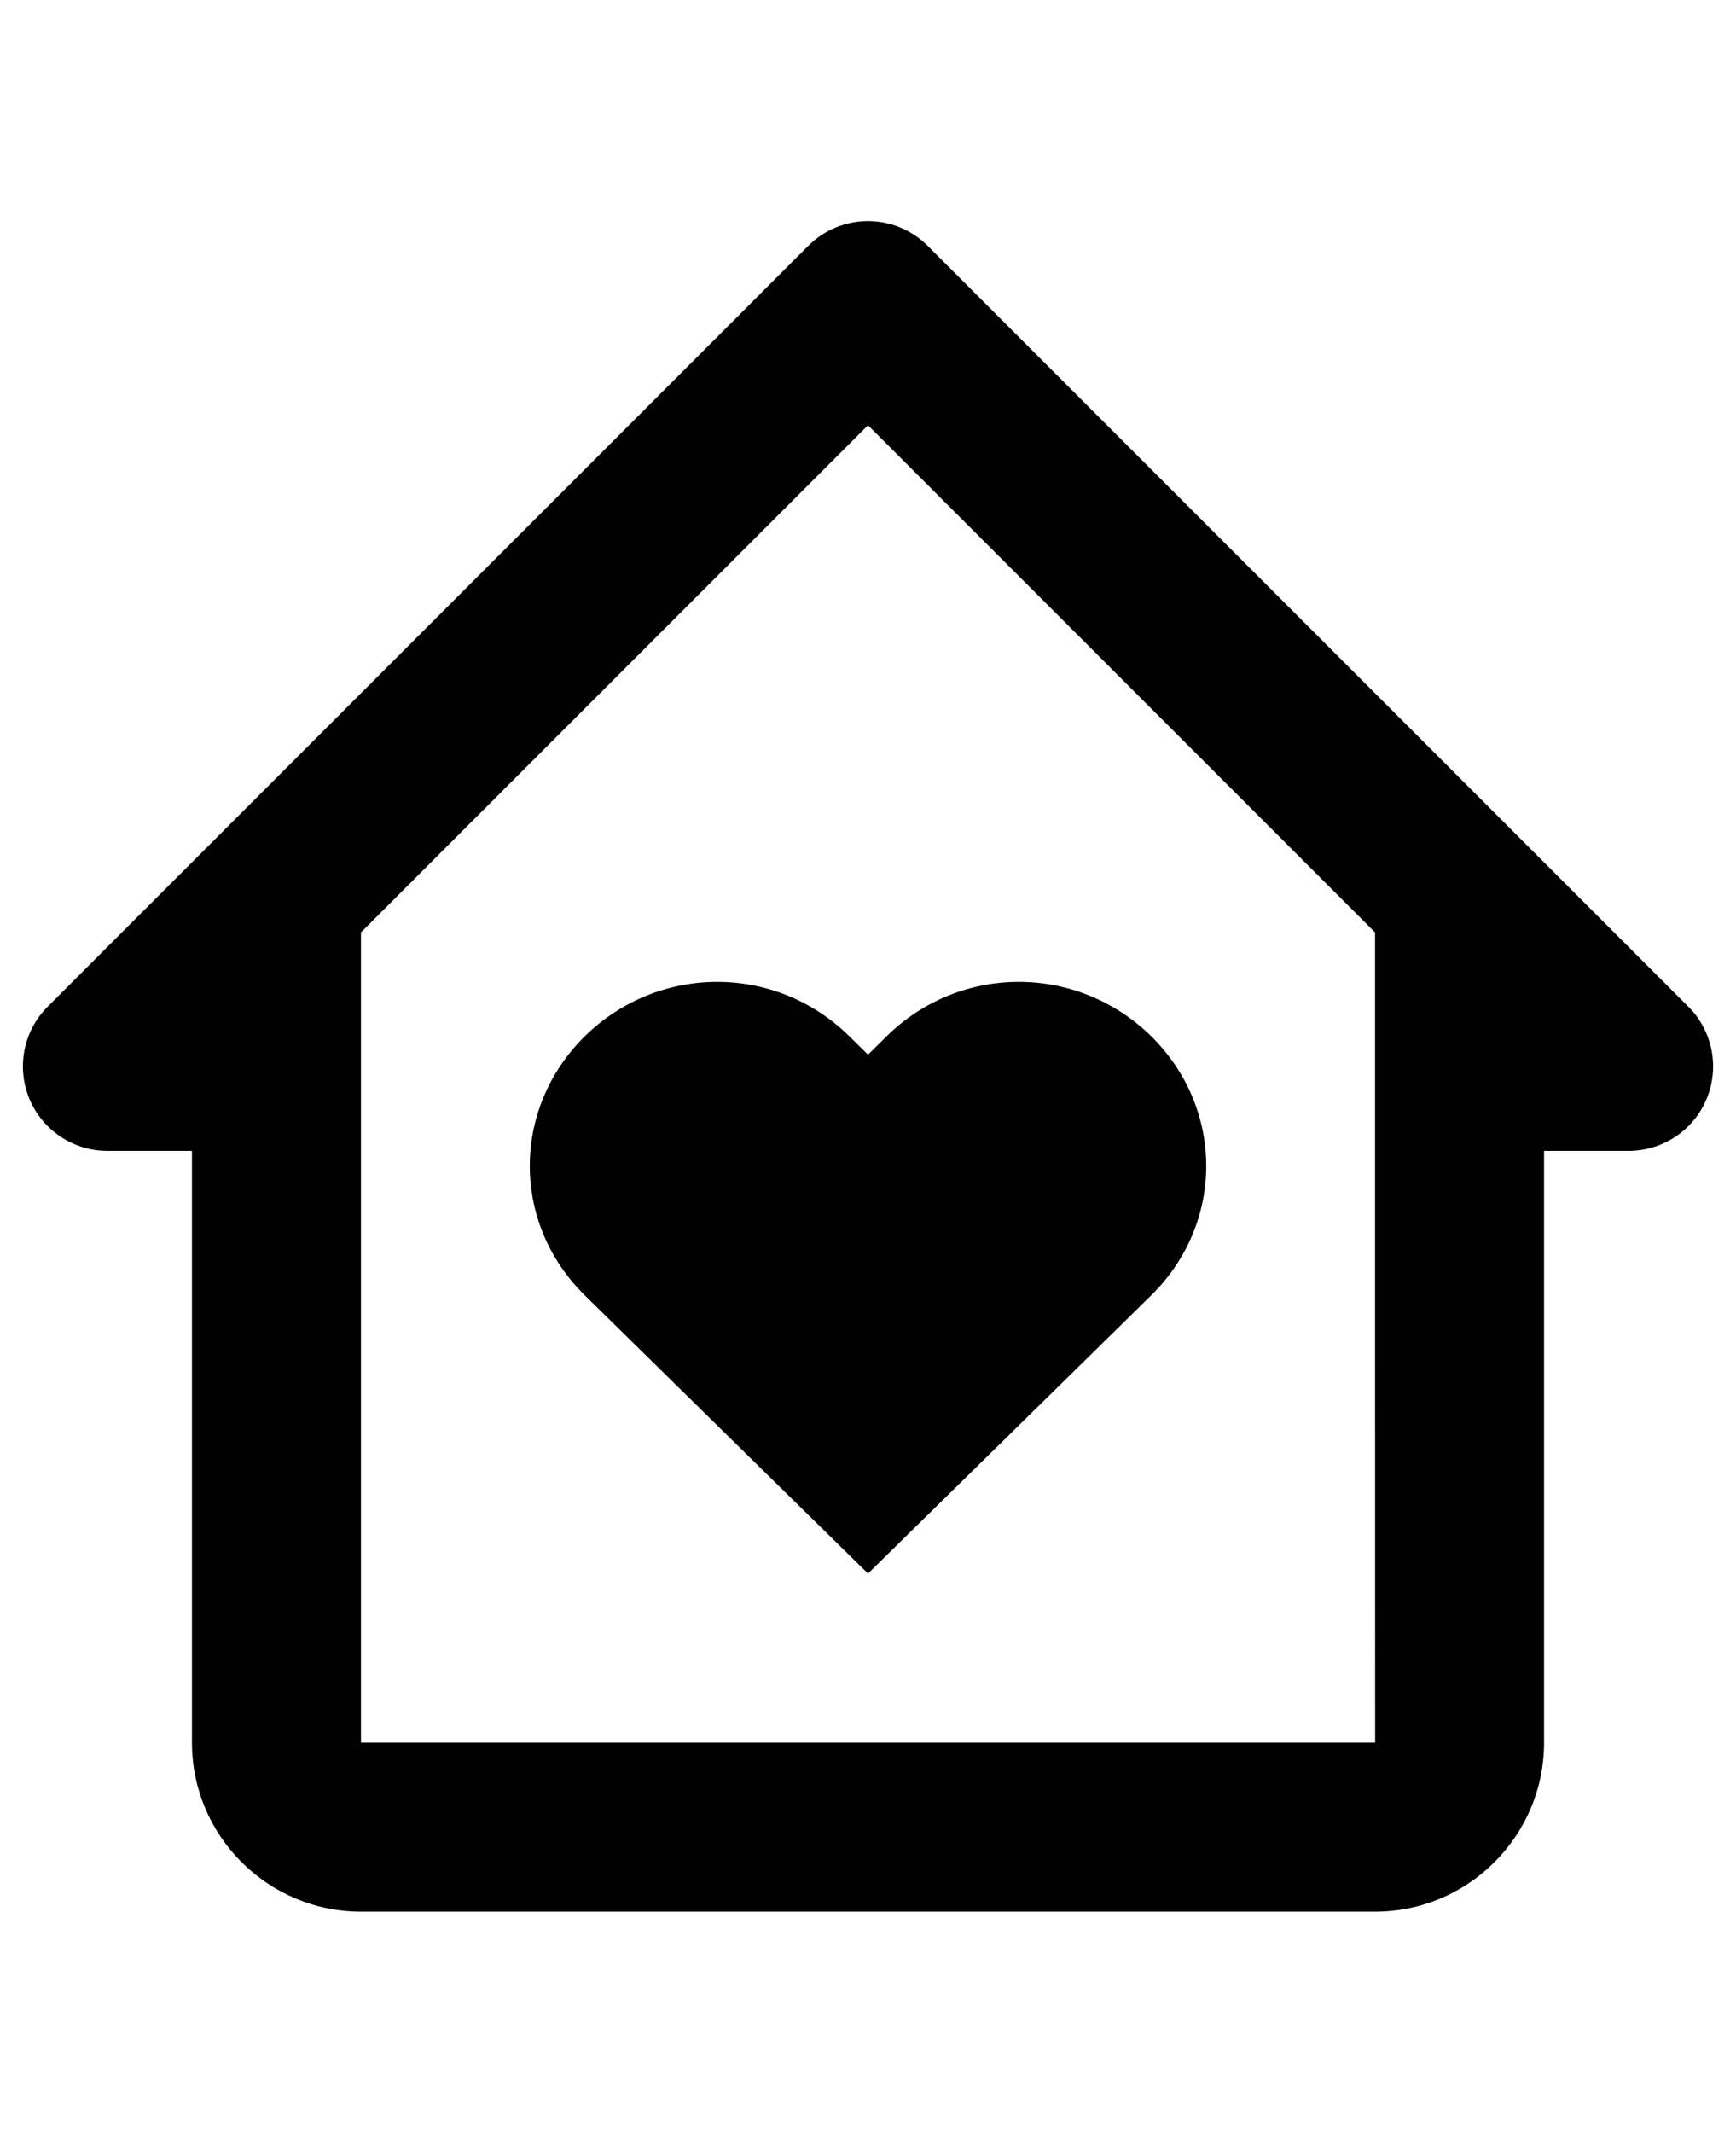
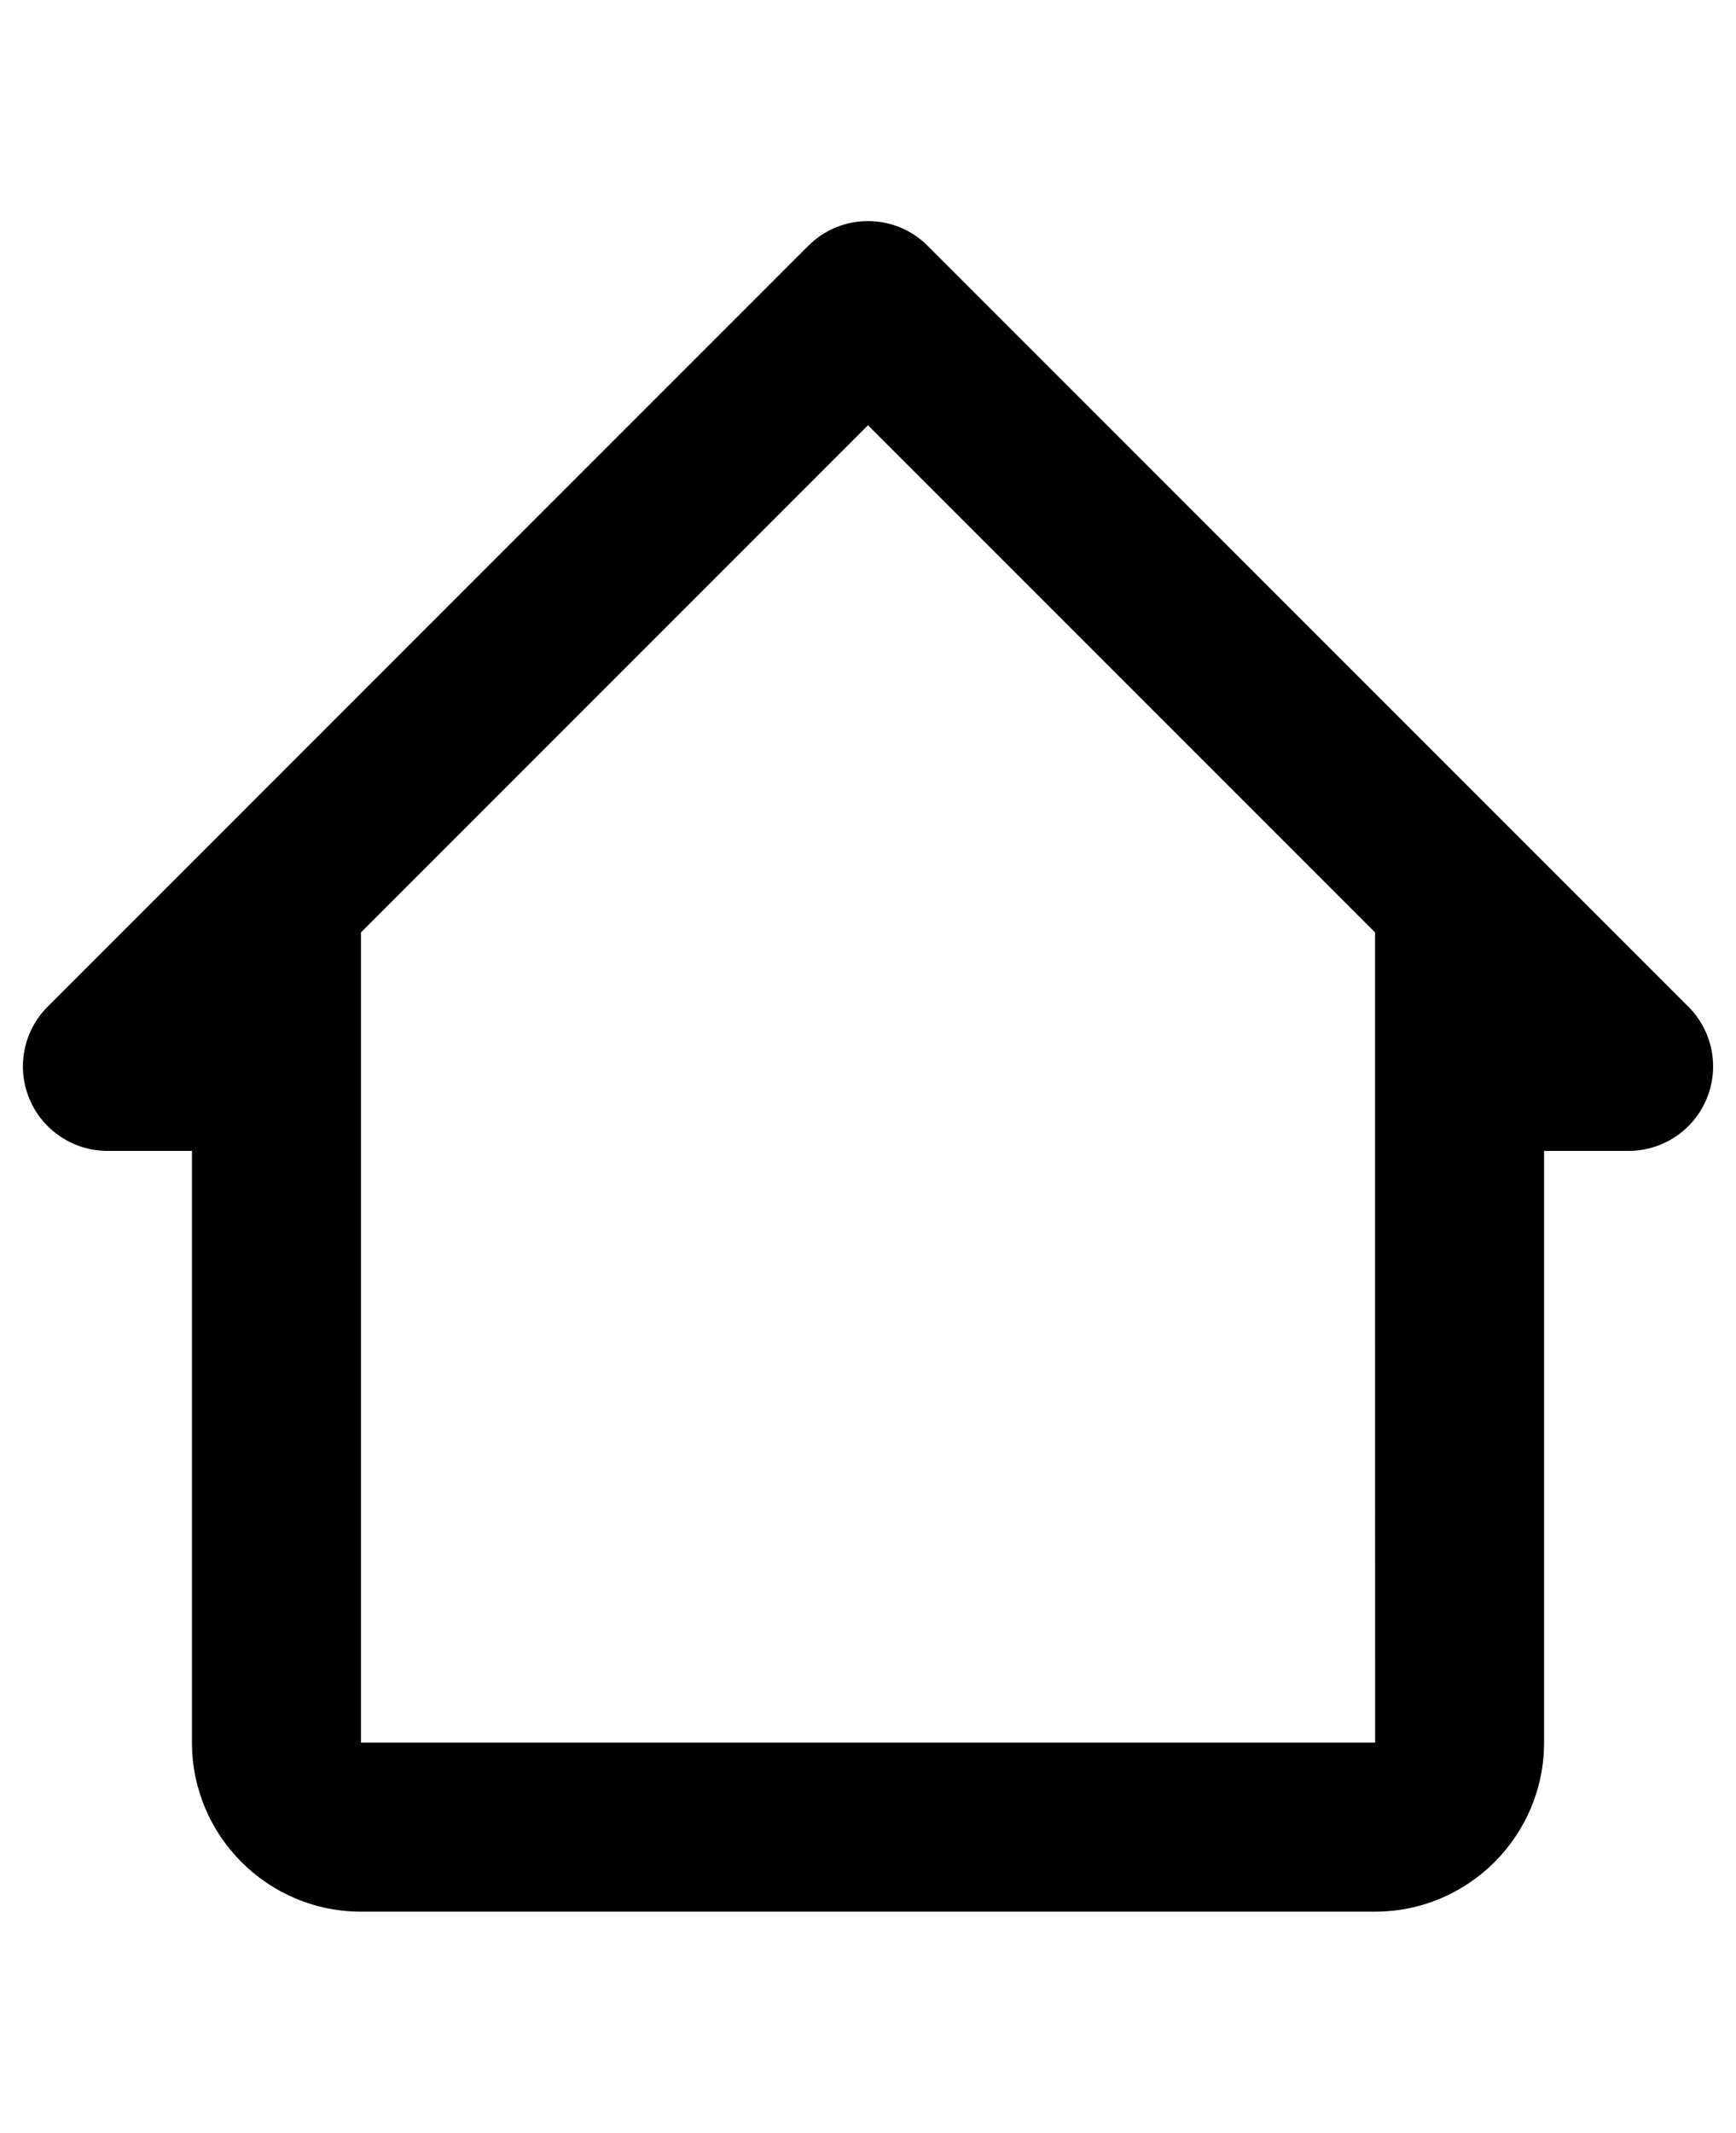
<svg xmlns="http://www.w3.org/2000/svg" id="Layer_1" data-name="Layer 1" viewBox="0 0 644 791">
-   <path d="M328.99,384.25l-6.99,6.9-7.02-6.9c-27.27-26.8-70.54-26.8-97.97,0-27.31,26.96-27.31,69.44,0,96.24l104.99,103.11,104.99-103.11c27.31-26.8,27.31-69.28,0-96.24-27.43-26.8-70.69-26.8-98,0Z" />
  <path d="M626.31,373.34L344.16,91.19c-12.26-12.26-32.07-12.26-44.33,0L17.69,373.34c-8.97,8.96-11.66,22.45-6.8,34.17,4.86,11.69,16.3,19.34,28.97,19.34h31.35v219.45c0,34.58,28.12,62.7,62.7,62.7H510.1c34.58,0,62.7-28.12,62.7-62.7v-219.45h31.35c12.67,0,24.14-7.65,28.97-19.34,4.86-11.72,2.16-25.21-6.8-34.17Zm-116.18,272.96H133.9V345.81l188.1-188.1,188.1,188.1v143.74l.03,156.75Z" />
</svg>